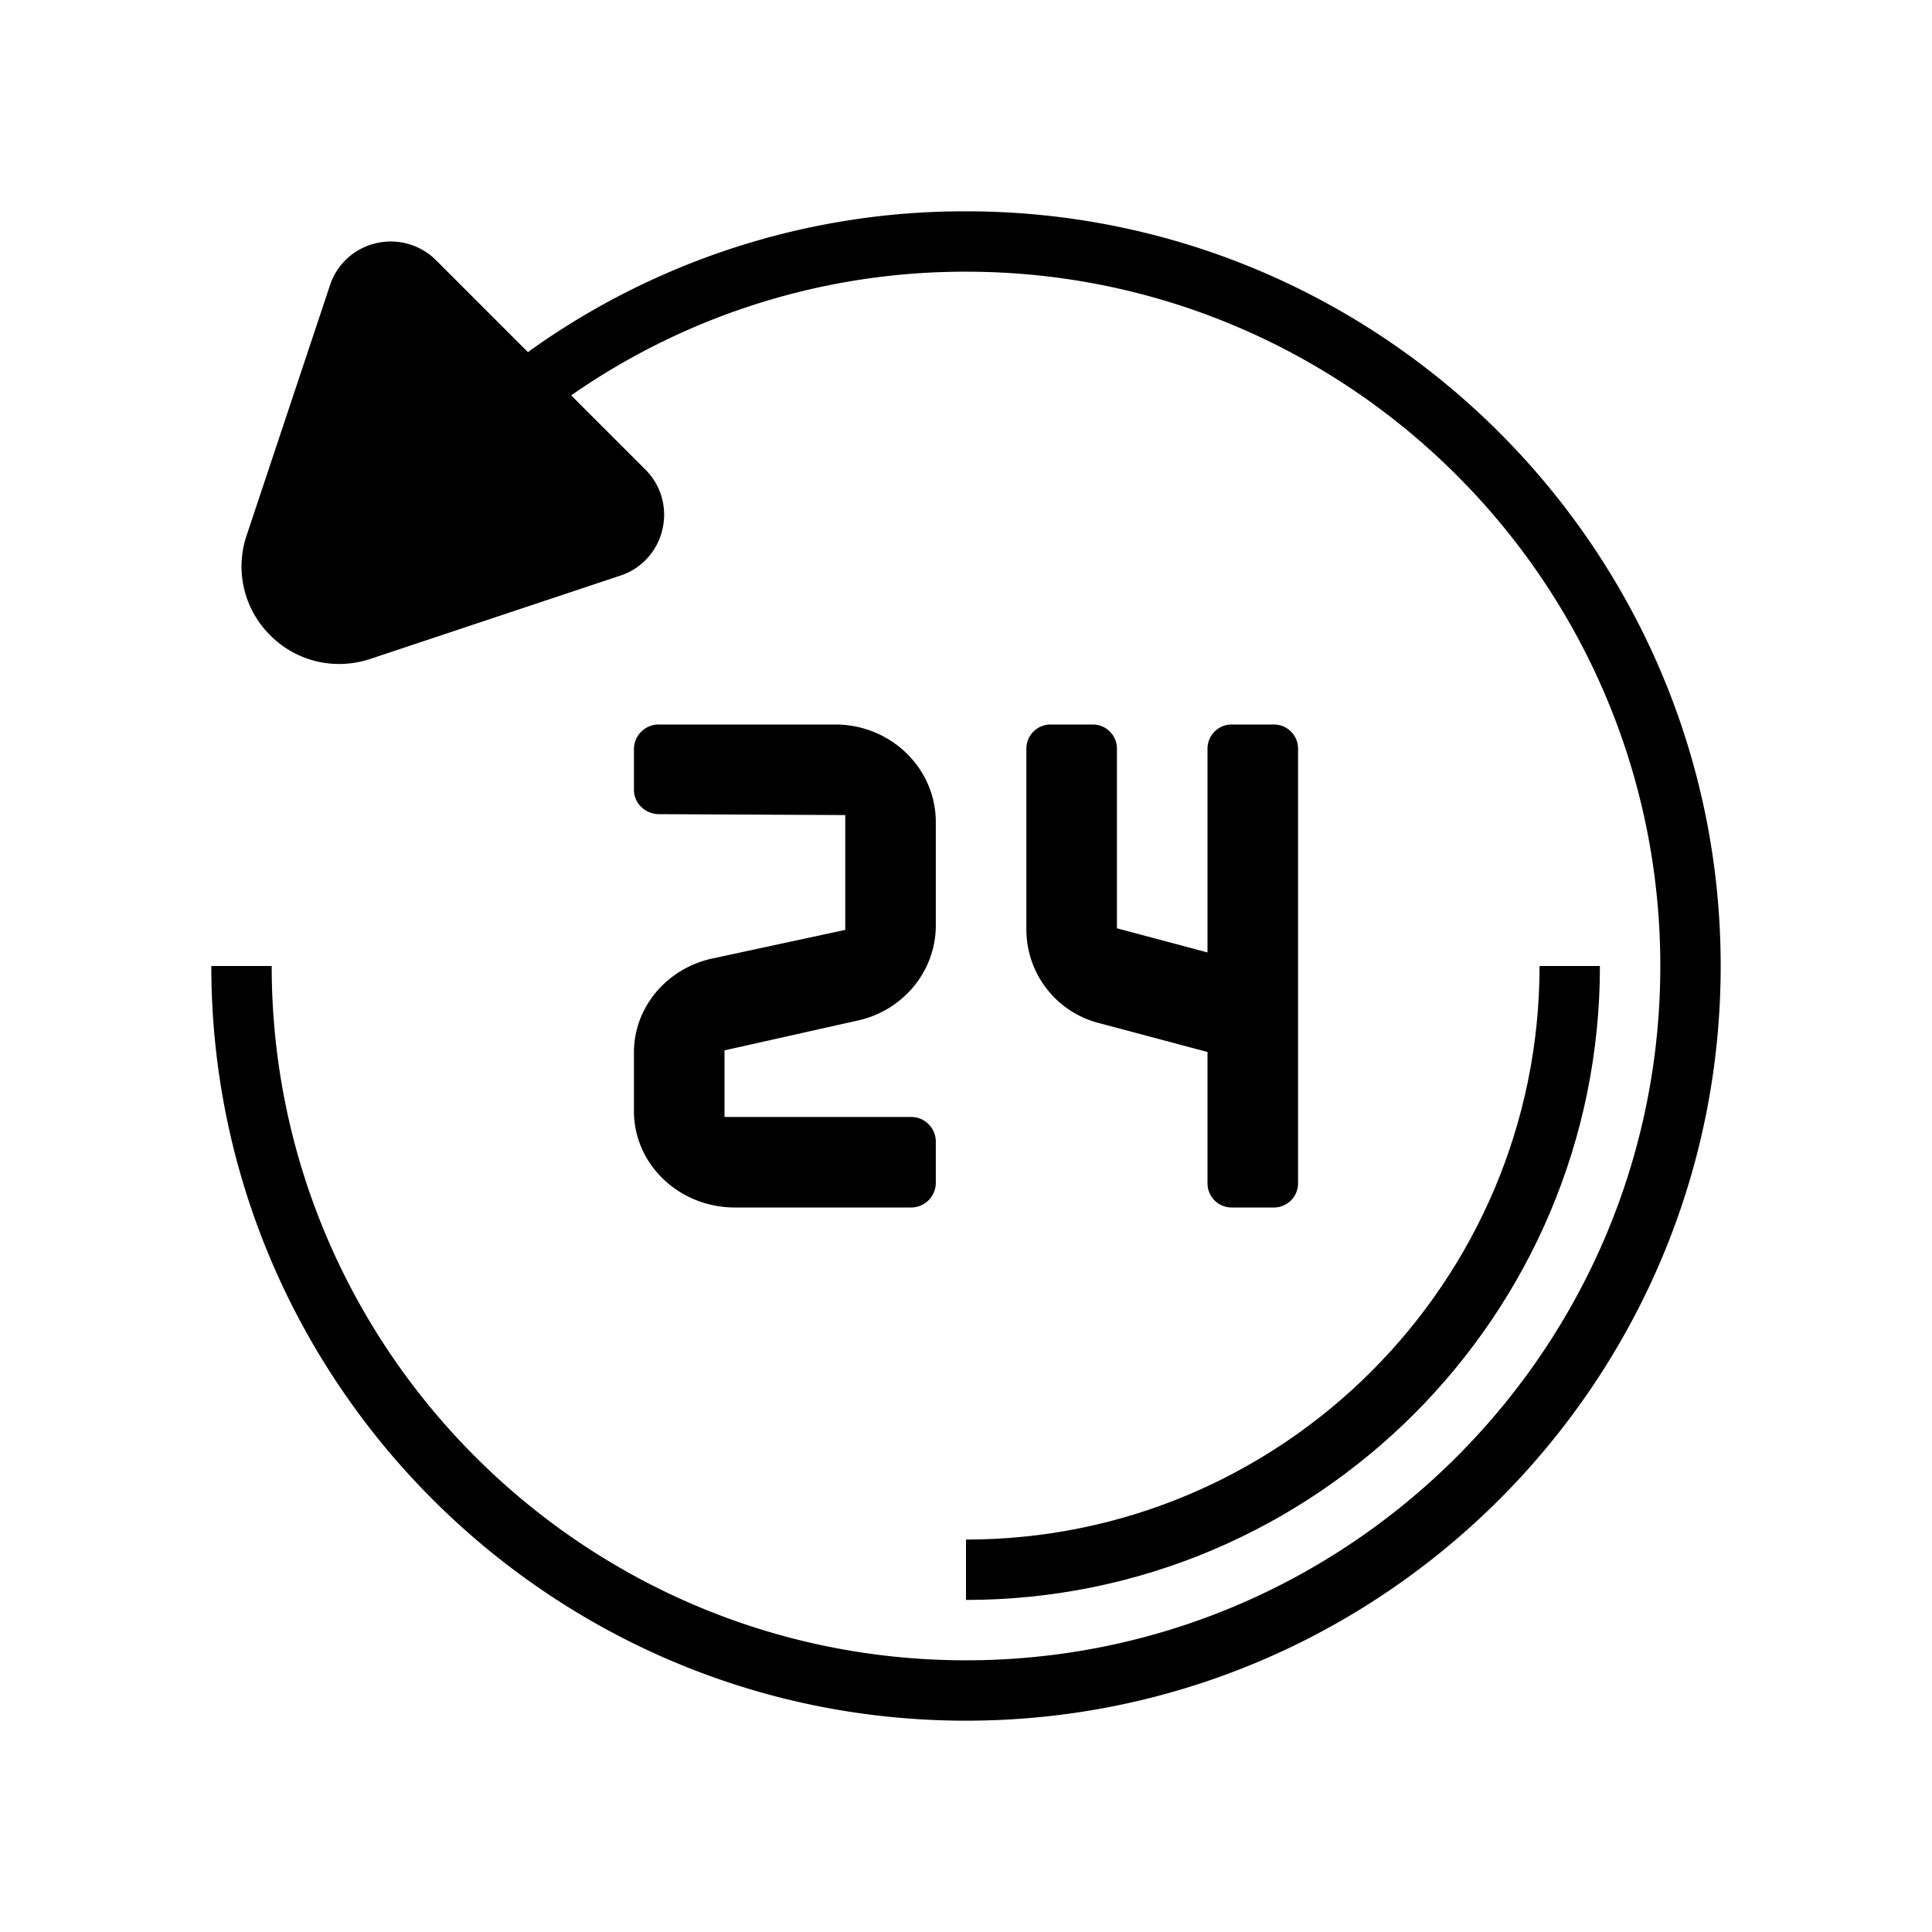
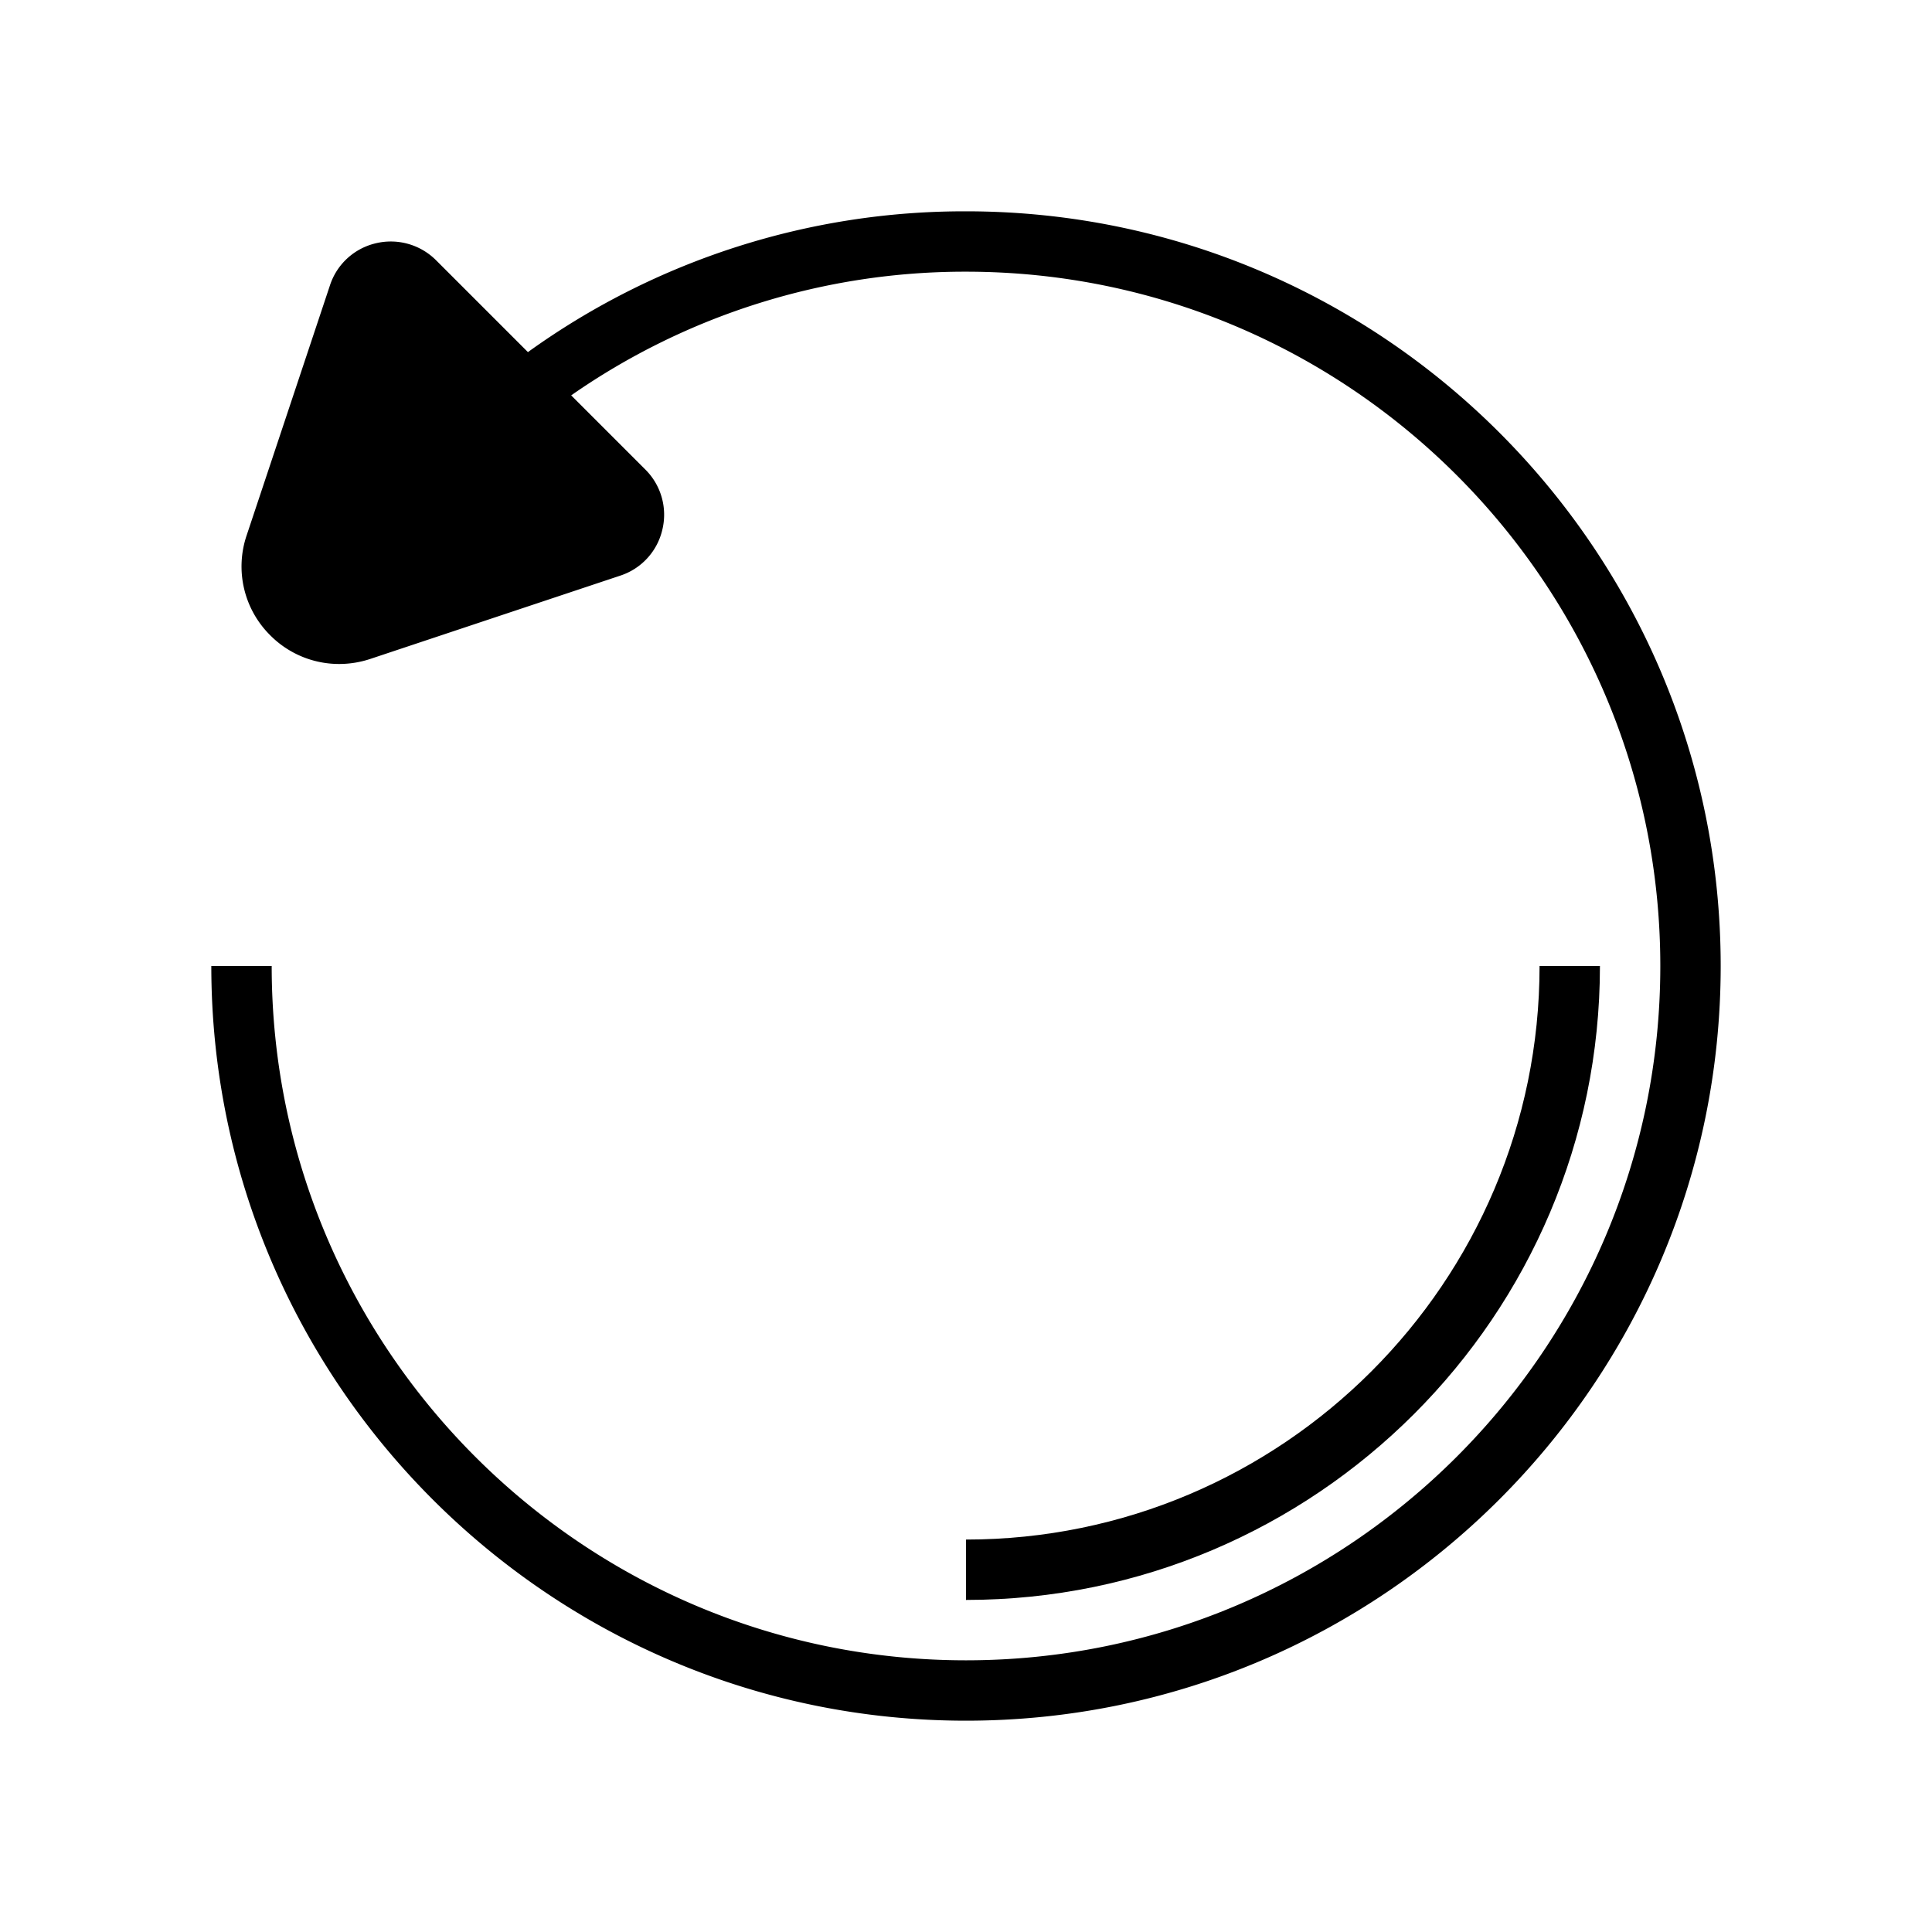
<svg xmlns="http://www.w3.org/2000/svg" width="64" height="64" viewBox="0 0 256 256">
  <defs>
    <linearGradient id="a" x1="15.088" x2="15.088" y1="10.489" y2="19.174" gradientUnits="userSpaceOnUse">
      <stop offset="0" />
      <stop offset="1" />
    </linearGradient>
    <linearGradient id="b" x1="32" x2="32" y1="3.667" y2="57.204" gradientUnits="userSpaceOnUse">
      <stop offset="0" />
      <stop offset="1" />
    </linearGradient>
    <linearGradient id="c" x1="42.5" x2="42.5" y1="3.667" y2="57.204" gradientUnits="userSpaceOnUse">
      <stop offset="0" />
      <stop offset="1" />
    </linearGradient>
    <linearGradient id="d" x1="26" x2="26" y1="23.851" y2="39.679" gradientUnits="userSpaceOnUse">
      <stop offset="0" />
      <stop offset="1" />
    </linearGradient>
    <linearGradient id="e" x1="38.5" x2="38.5" y1="23.851" y2="39.679" gradientUnits="userSpaceOnUse">
      <stop offset="0" />
      <stop offset="1" />
    </linearGradient>
  </defs>
  <g fill="none" stroke-miterlimit="10" font-family="none" font-size="none" font-weight="none" style="mix-blend-mode:normal" text-anchor="none">
    <path fill="url(#a)" d="m13 9-3.614 8.433c-.88 2.054 1.162 4.147 3.237 3.317L21 17z" transform="scale(4)" />
    <path fill="url(#b)" d="M7 32c0 13.785 11.215 25 25 25s25-11.215 25-25S45.785 7 32 7a24.74 24.74 0 0 0-14.512 4.664l-3.043-3.043a2.12 2.12 0 0 0-1.992-.563 2.1 2.1 0 0 0-1.523 1.395L8.172 17.73a3.21 3.21 0 0 0 .781 3.316 3.21 3.21 0 0 0 2.285.949c.344 0 .691-.055 1.031-.168l8.277-2.758a2.1 2.1 0 0 0 1.395-1.523 2.11 2.11 0 0 0-.563-1.992l-2.457-2.457A22.8 22.8 0 0 1 32 9c12.684 0 23 10.316 23 23S44.684 55 32 55 9 44.684 9 32zm12.965-15.031a.12.12 0 0 1 .031.117c-.016.066-.063.082-.082.086l-8.277 2.762c-.453.148-.93.039-1.27-.301a1.22 1.22 0 0 1-.301-1.27l2.762-8.277c.004-.02.02-.066.086-.082q.018-.005.035-.004c.047 0 .07.027.082.035z" transform="scale(4)" />
    <path fill="url(#c)" d="M32 51v2c11.578 0 21-9.422 21-21h-2c0 10.477-8.523 19-19 19" transform="scale(4)" />
-     <path fill="url(#d)" d="M27.667 24h-5.833a.82.82 0 0 0-.834.809v1.352c0 .447.373.809.833.809L28 27v3.804l-4.465.961C22.045 32.12 21 33.397 21 34.862v1.946C21 38.571 22.498 40 24.346 40h5.824a.82.82 0 0 0 .83-.808v-1.383a.82.82 0 0 0-.83-.809H24v-2.205l4.486-1.005C29.963 33.431 31 32.137 31 30.653v-3.419C31 25.448 29.508 24 27.667 24" transform="scale(4)" />
-     <path fill="url(#e)" d="M42.2 24h-1.4a.8.8 0 0 0-.8.8v6.751l-3-.8V24.8a.8.8 0 0 0-.8-.8h-1.4a.8.8 0 0 0-.8.8v5.991a3.2 3.2 0 0 0 2.375 3.092l3.625.966V39.2a.8.8 0 0 0 .8.8h1.4a.8.8 0 0 0 .8-.8V24.8a.8.8 0 0 0-.8-.8" transform="scale(4)" />
  </g>
</svg>